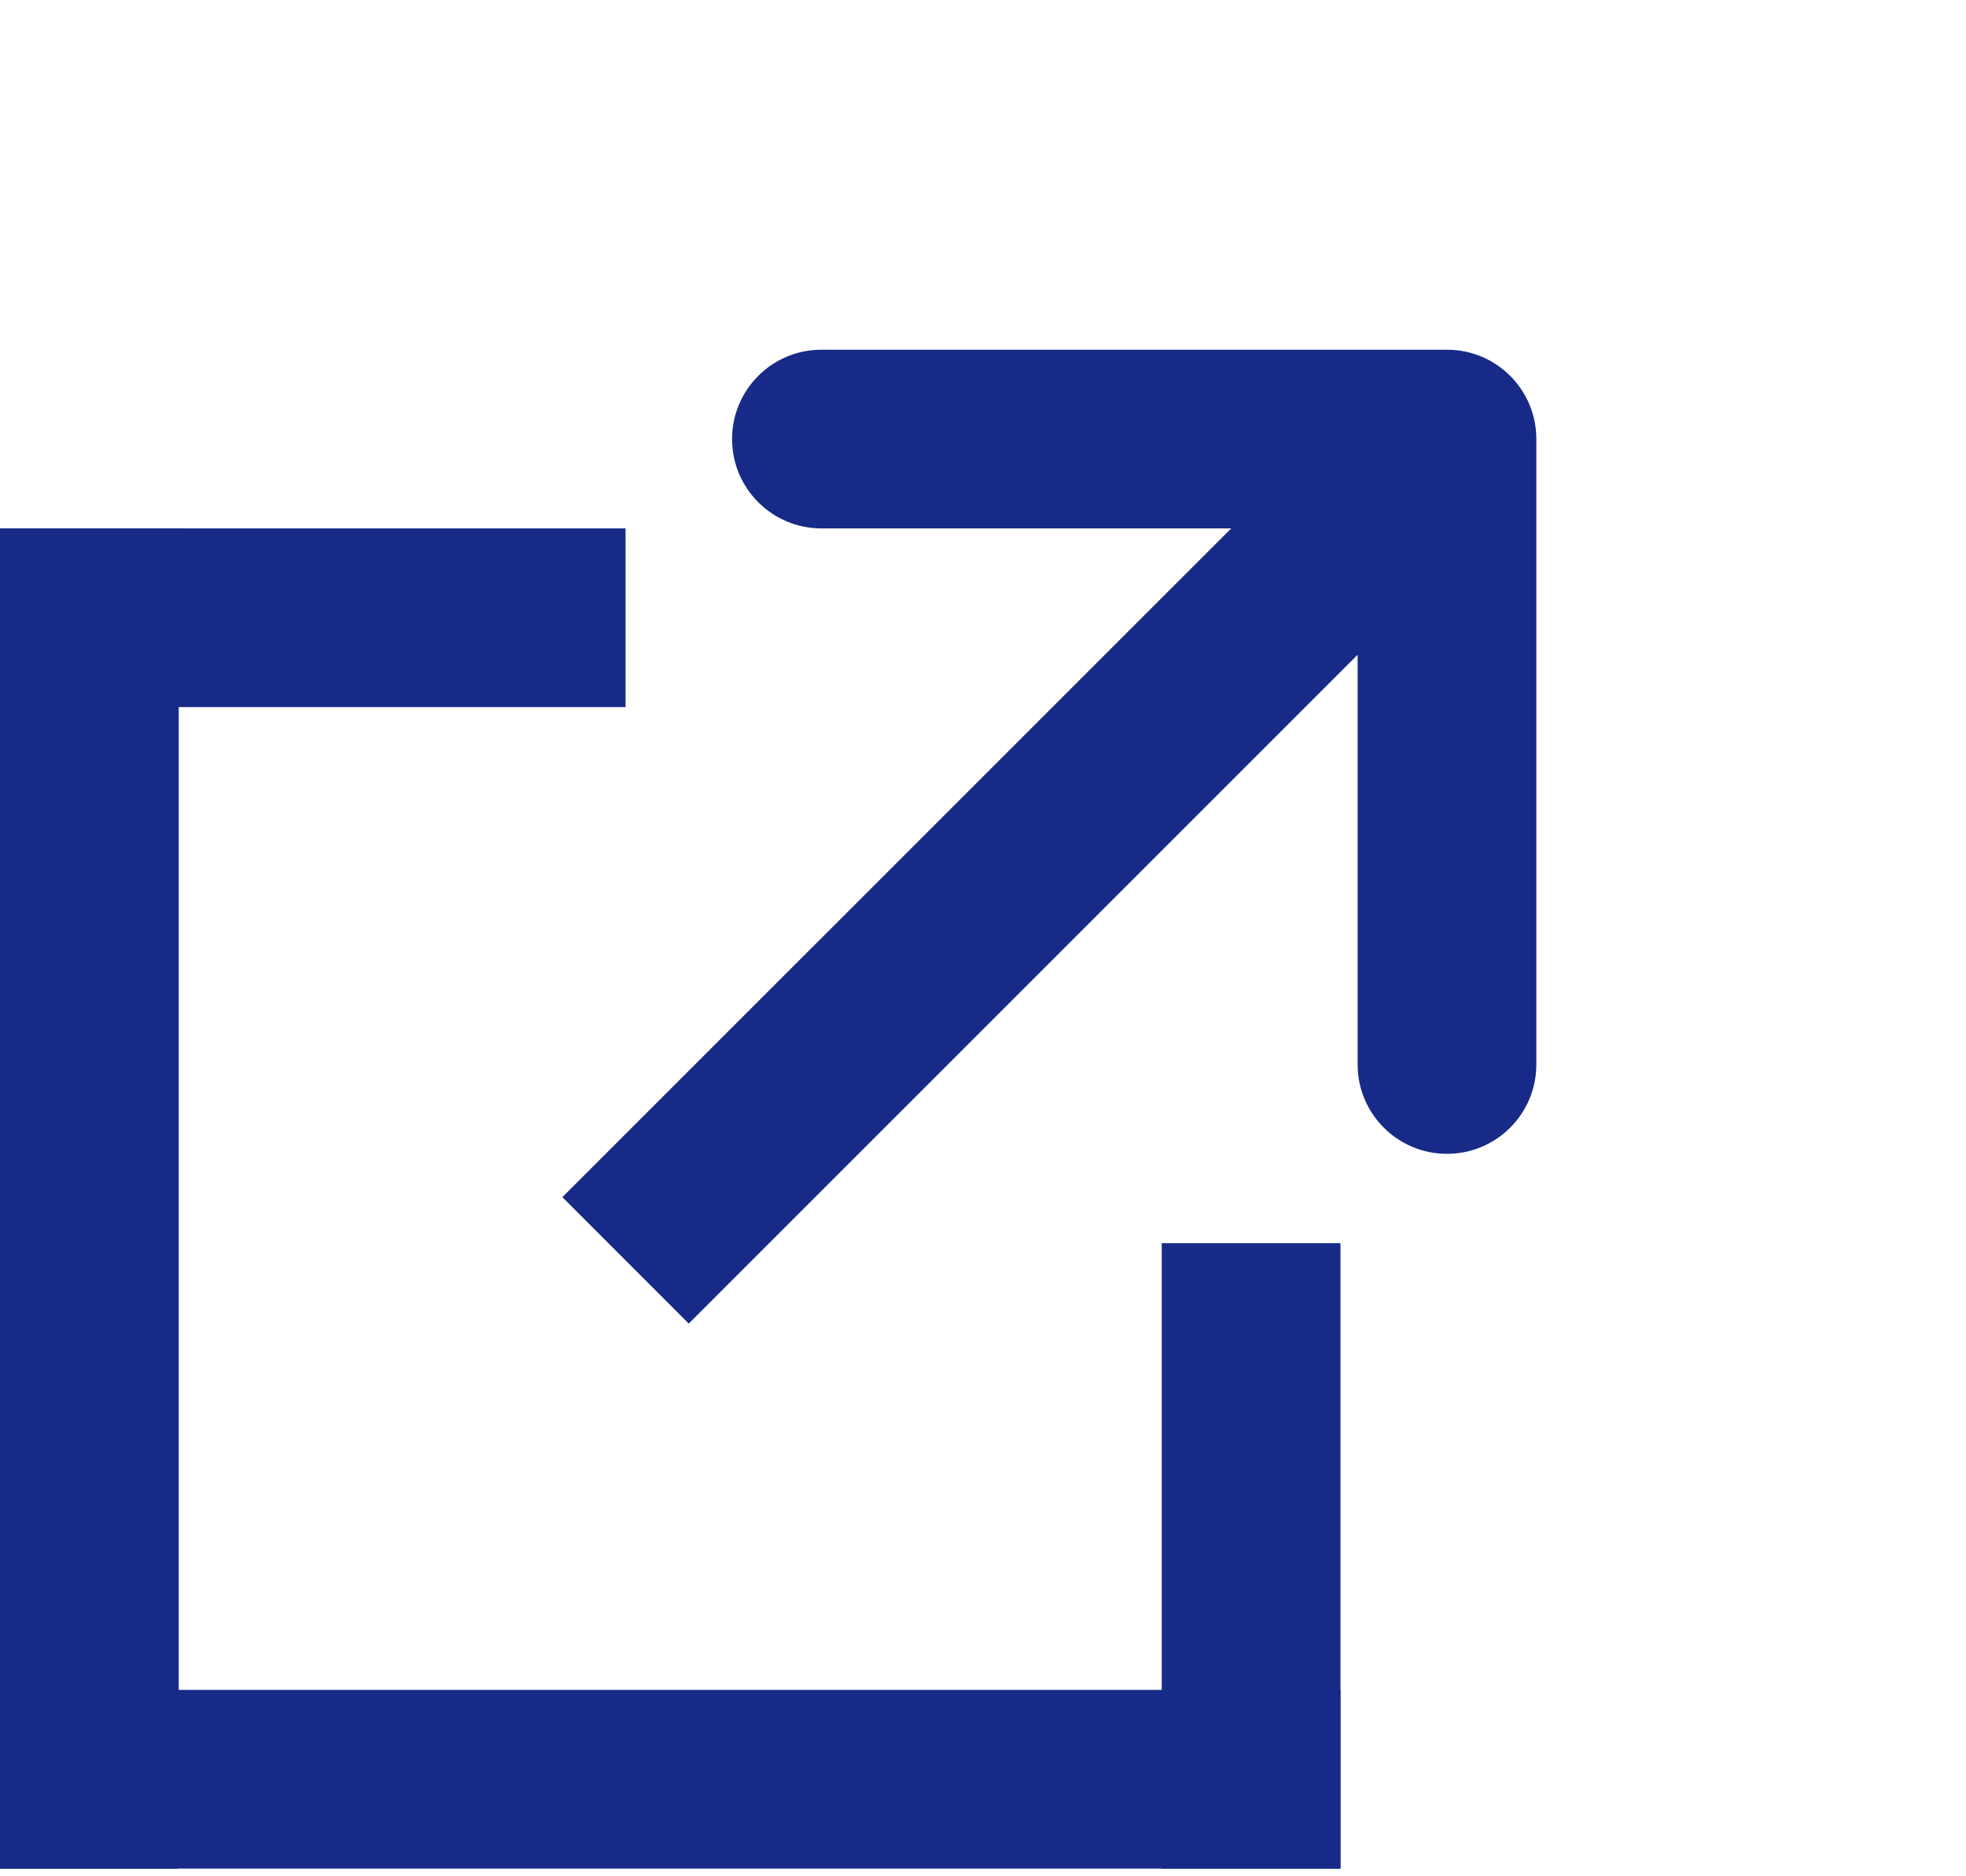
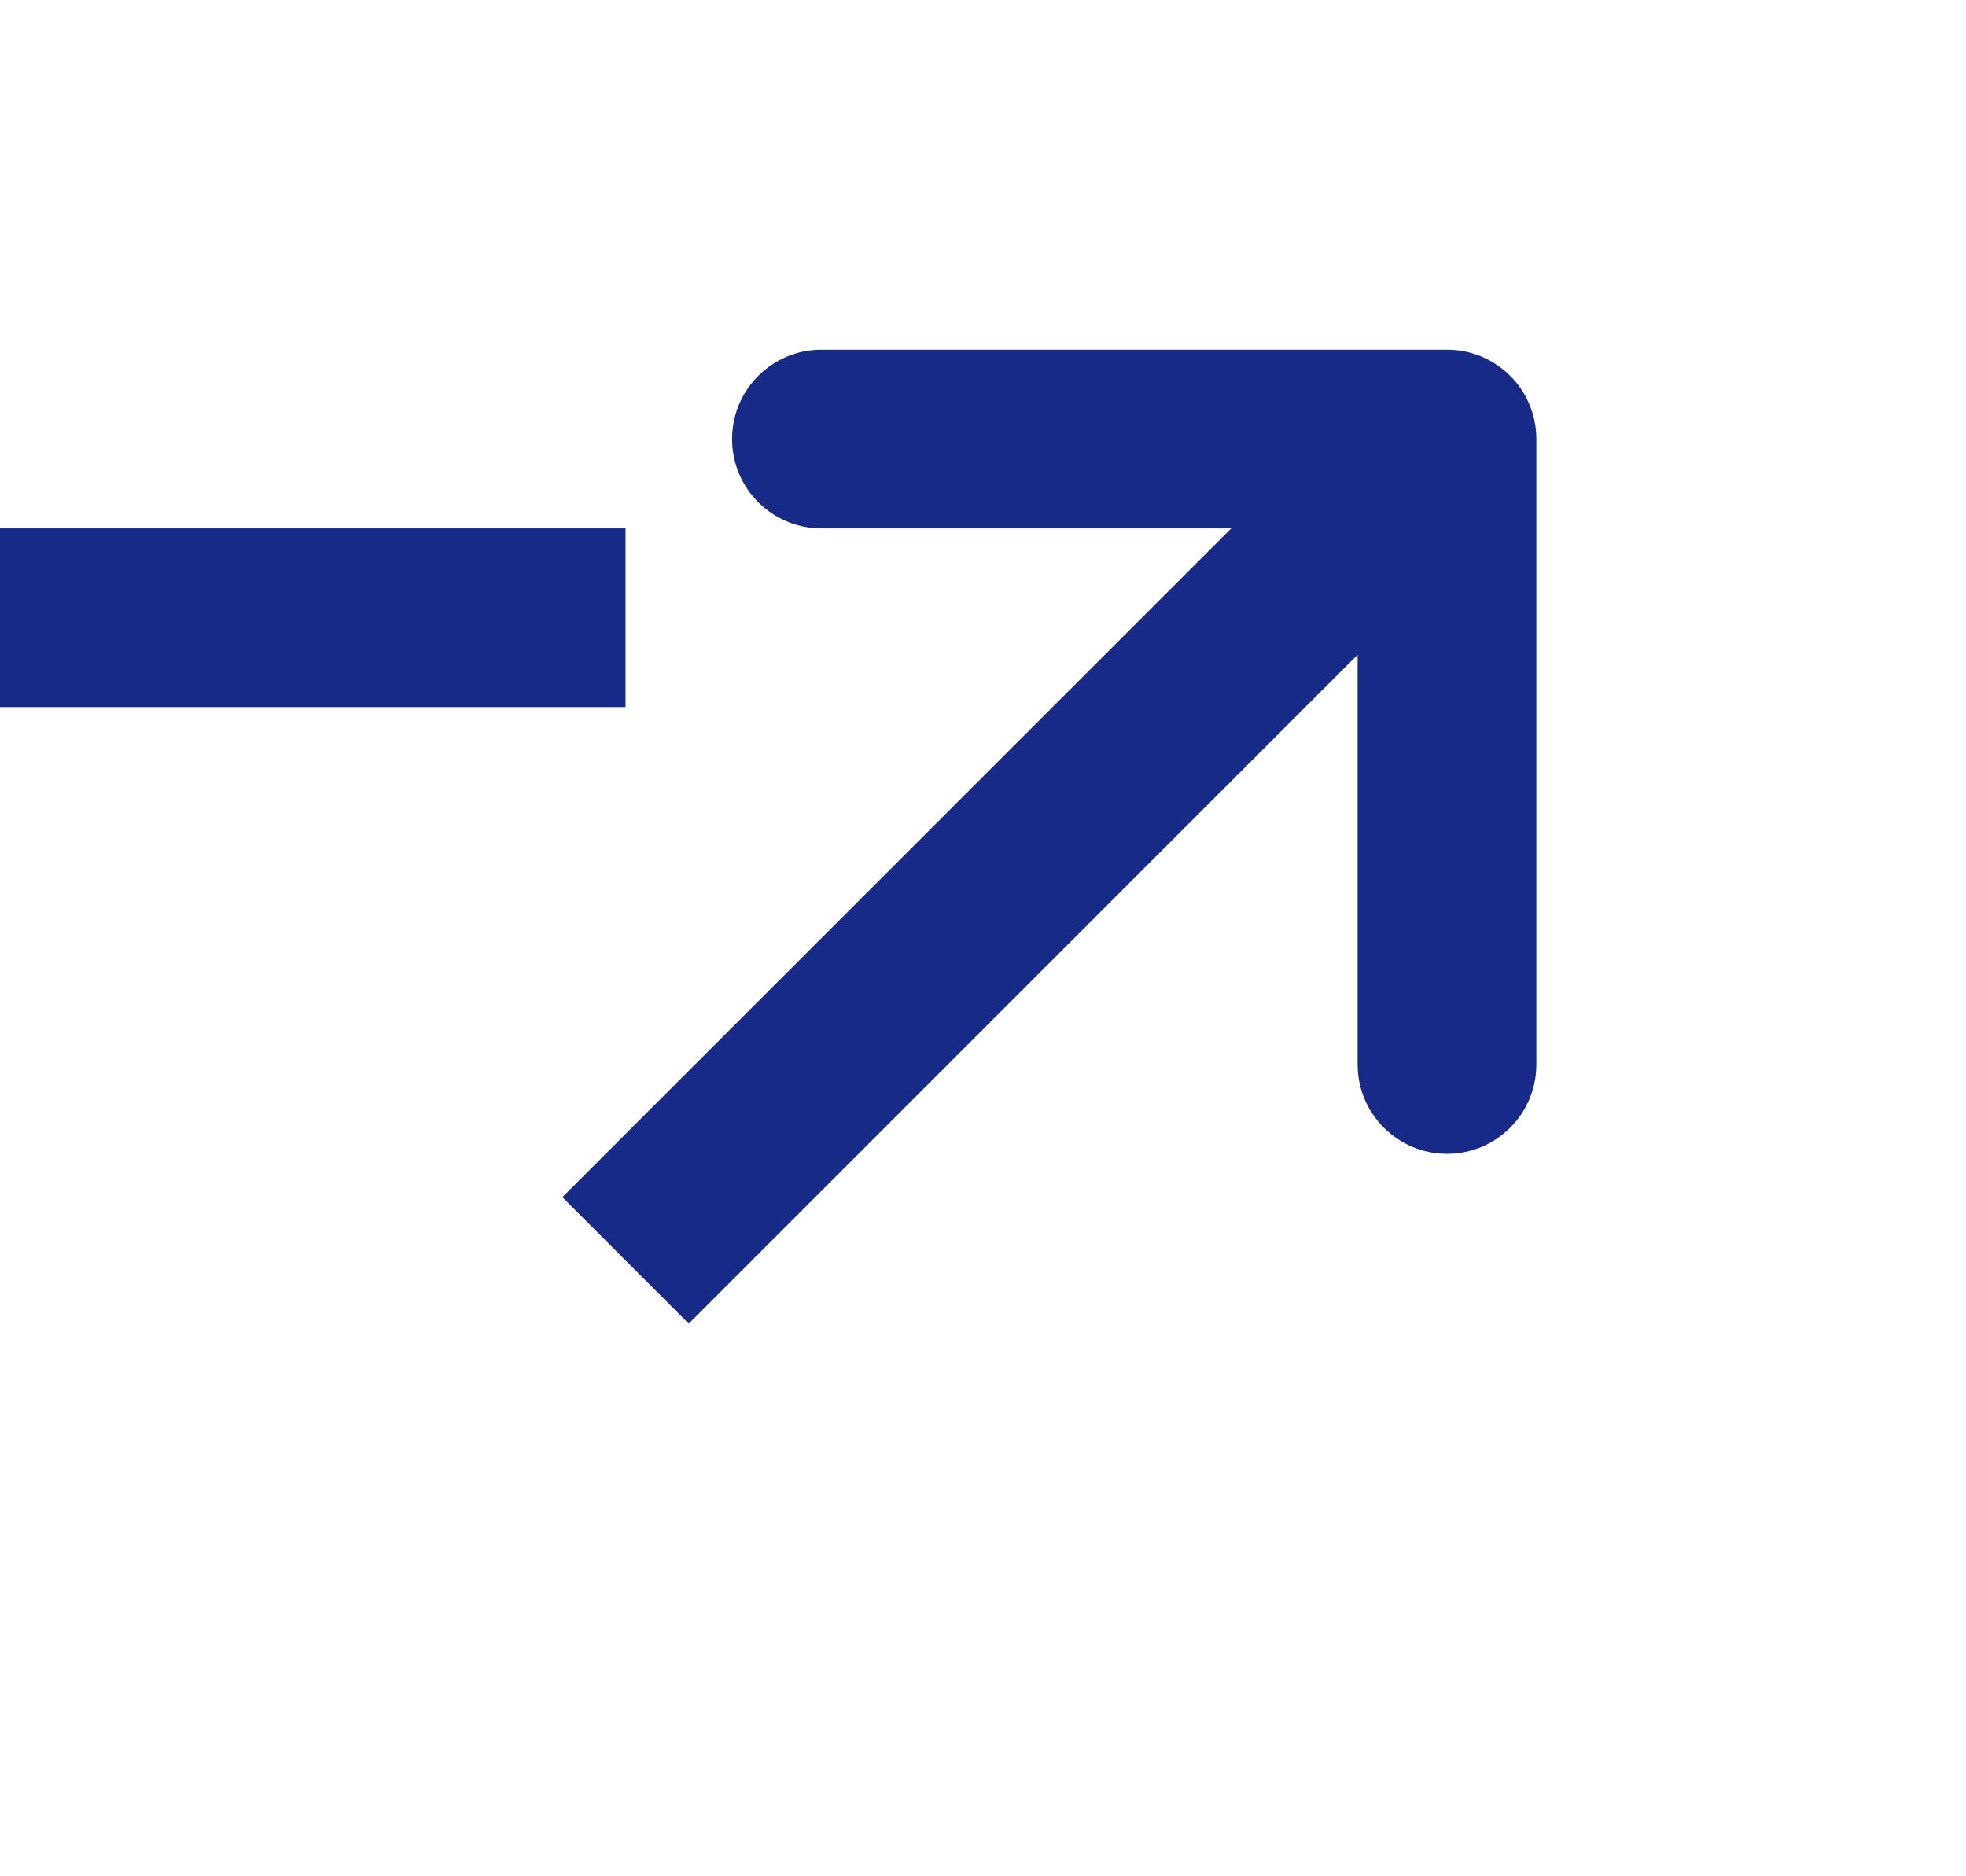
<svg xmlns="http://www.w3.org/2000/svg" width="22" height="21" viewBox="0 0 22 21" fill="none">
  <rect y="5.914" width="7" height="2" fill="#172A88" />
-   <rect x="15" y="13.914" width="7" height="2" transform="rotate(90 15 13.914)" fill="#172A88" />
-   <rect y="18.914" width="15" height="2" fill="#172A88" />
-   <rect x="2" y="5.914" width="15" height="2" transform="rotate(90 2 5.914)" fill="#172A88" />
  <path fill-rule="evenodd" clip-rule="evenodd" d="M9.192 3.914L16.192 3.914C16.745 3.914 17.192 4.362 17.192 4.914L17.192 11.914C17.192 12.466 16.745 12.914 16.192 12.914C15.64 12.914 15.192 12.466 15.192 11.914L15.192 7.328L7.707 14.814L6.293 13.399L13.778 5.914L9.192 5.914C8.64 5.914 8.192 5.466 8.192 4.914C8.192 4.362 8.64 3.914 9.192 3.914Z" fill="#172A88" />
</svg>